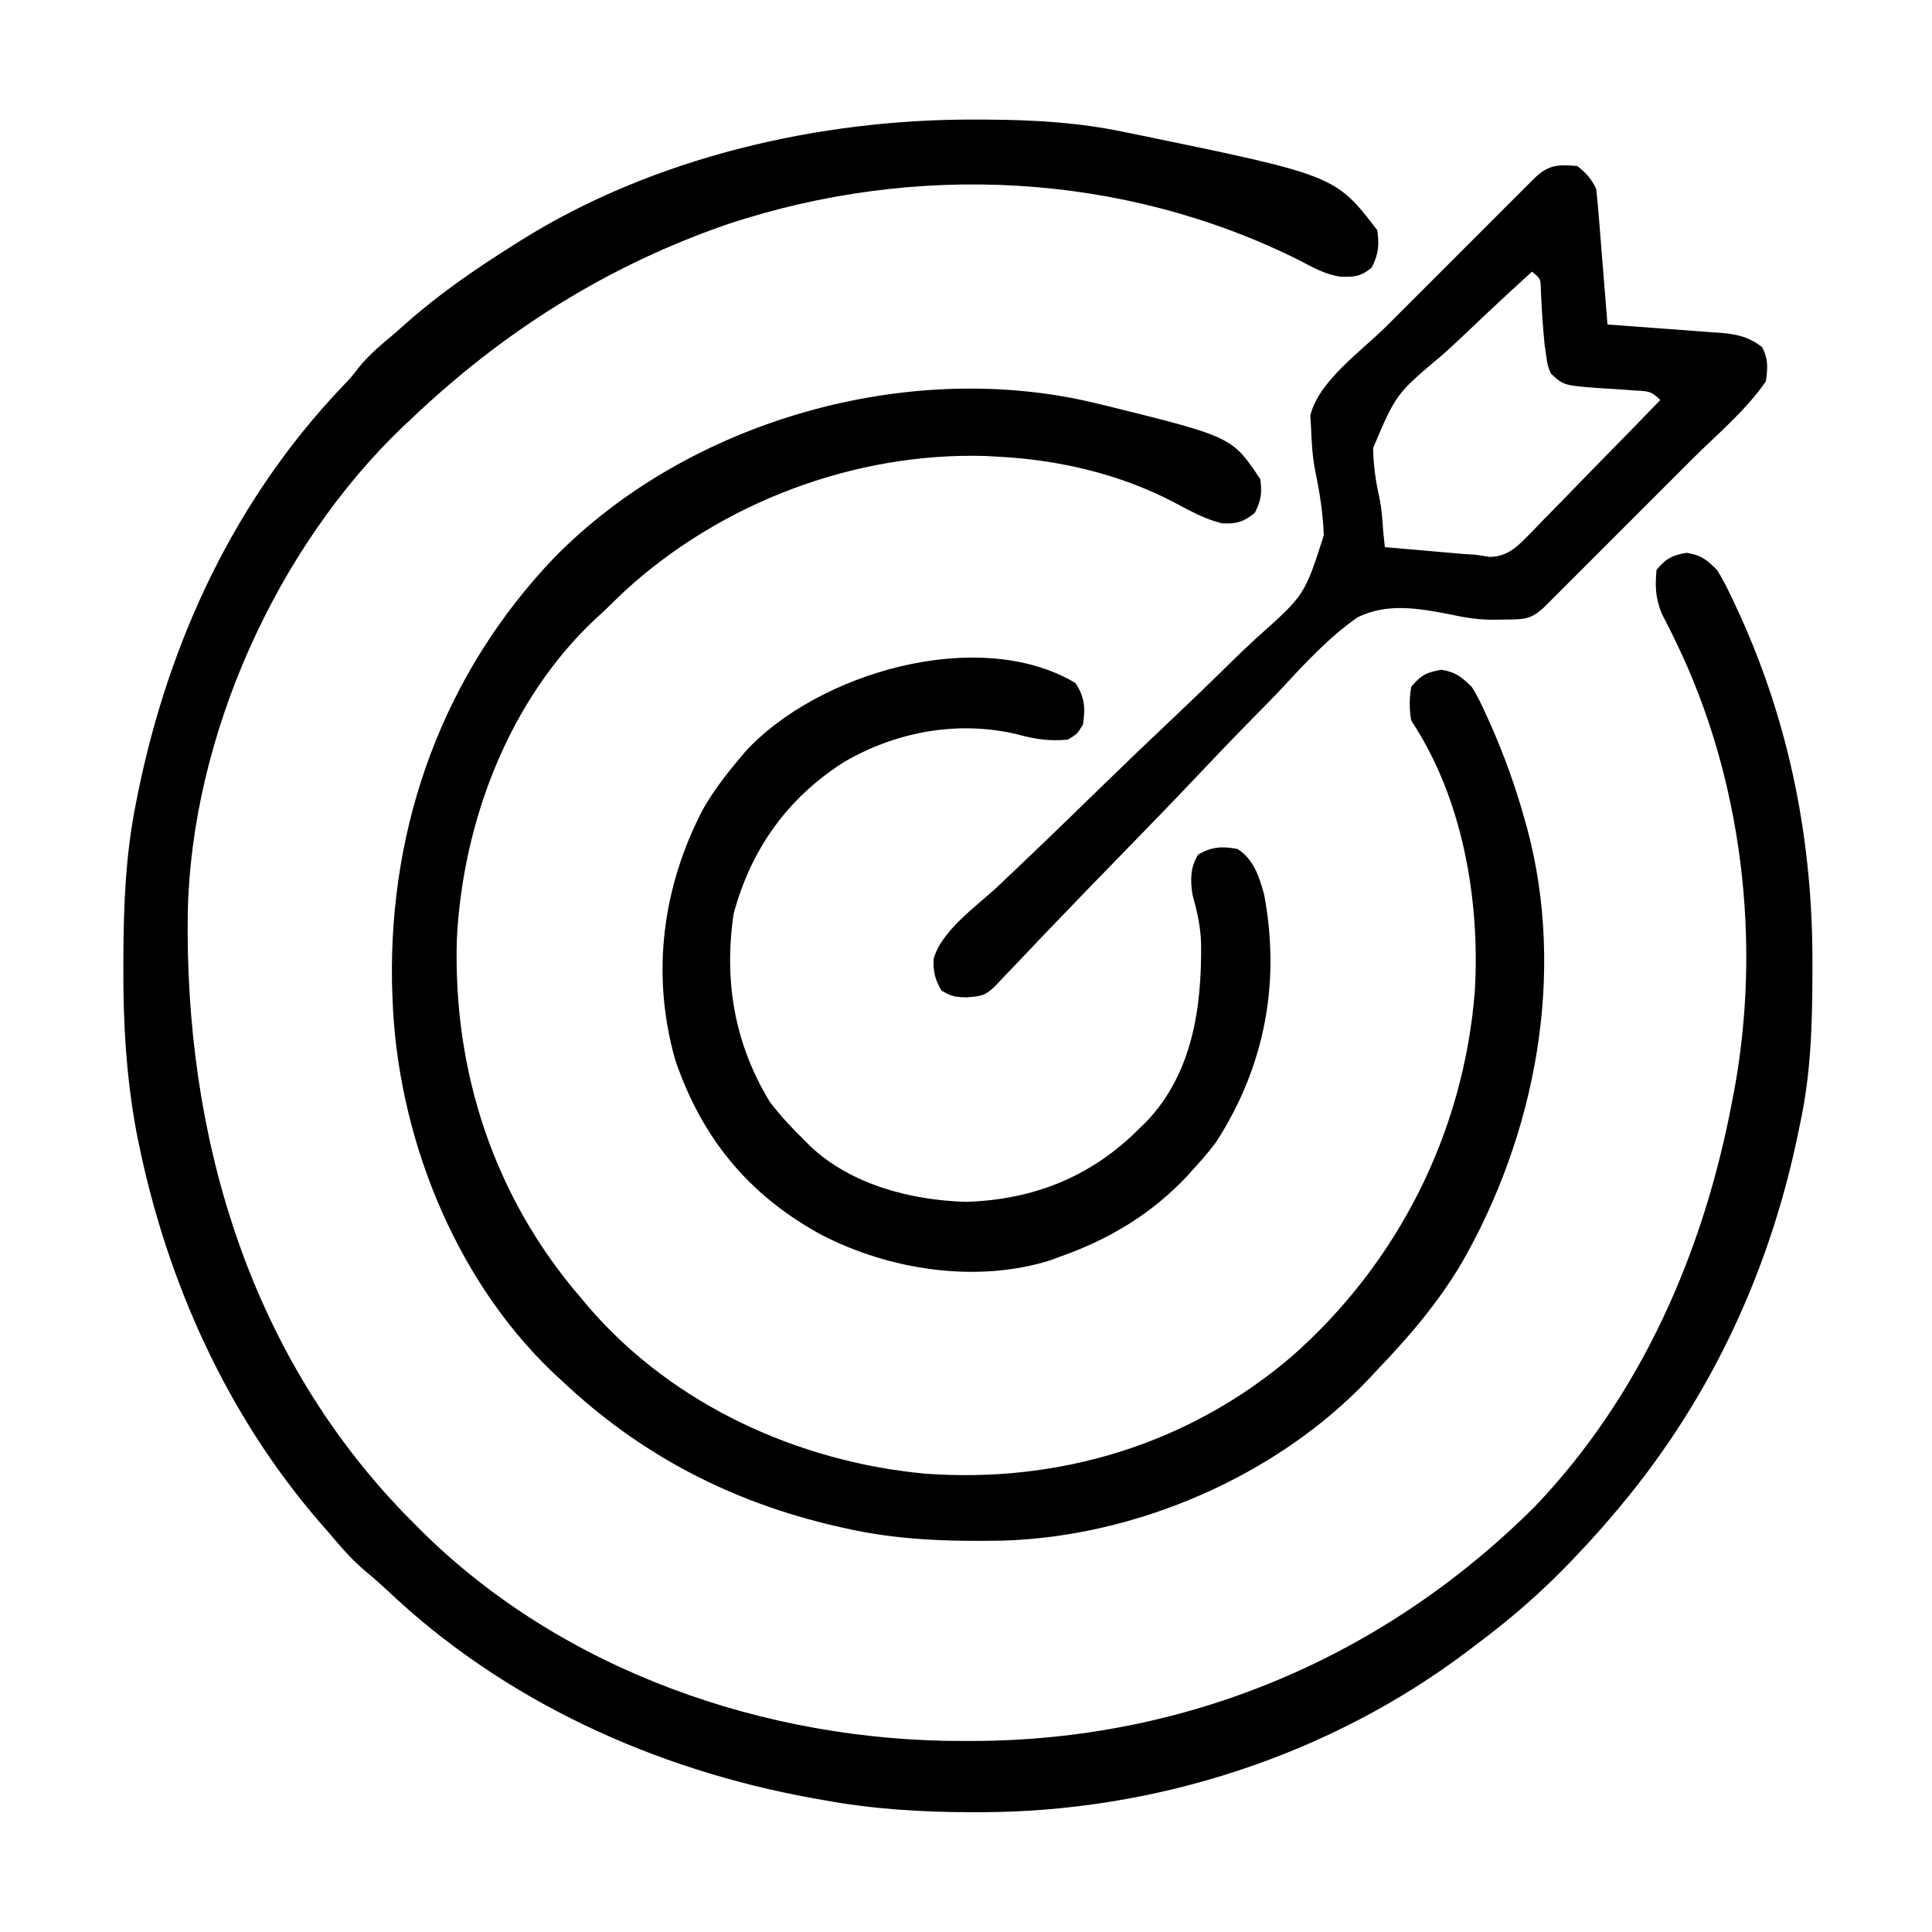
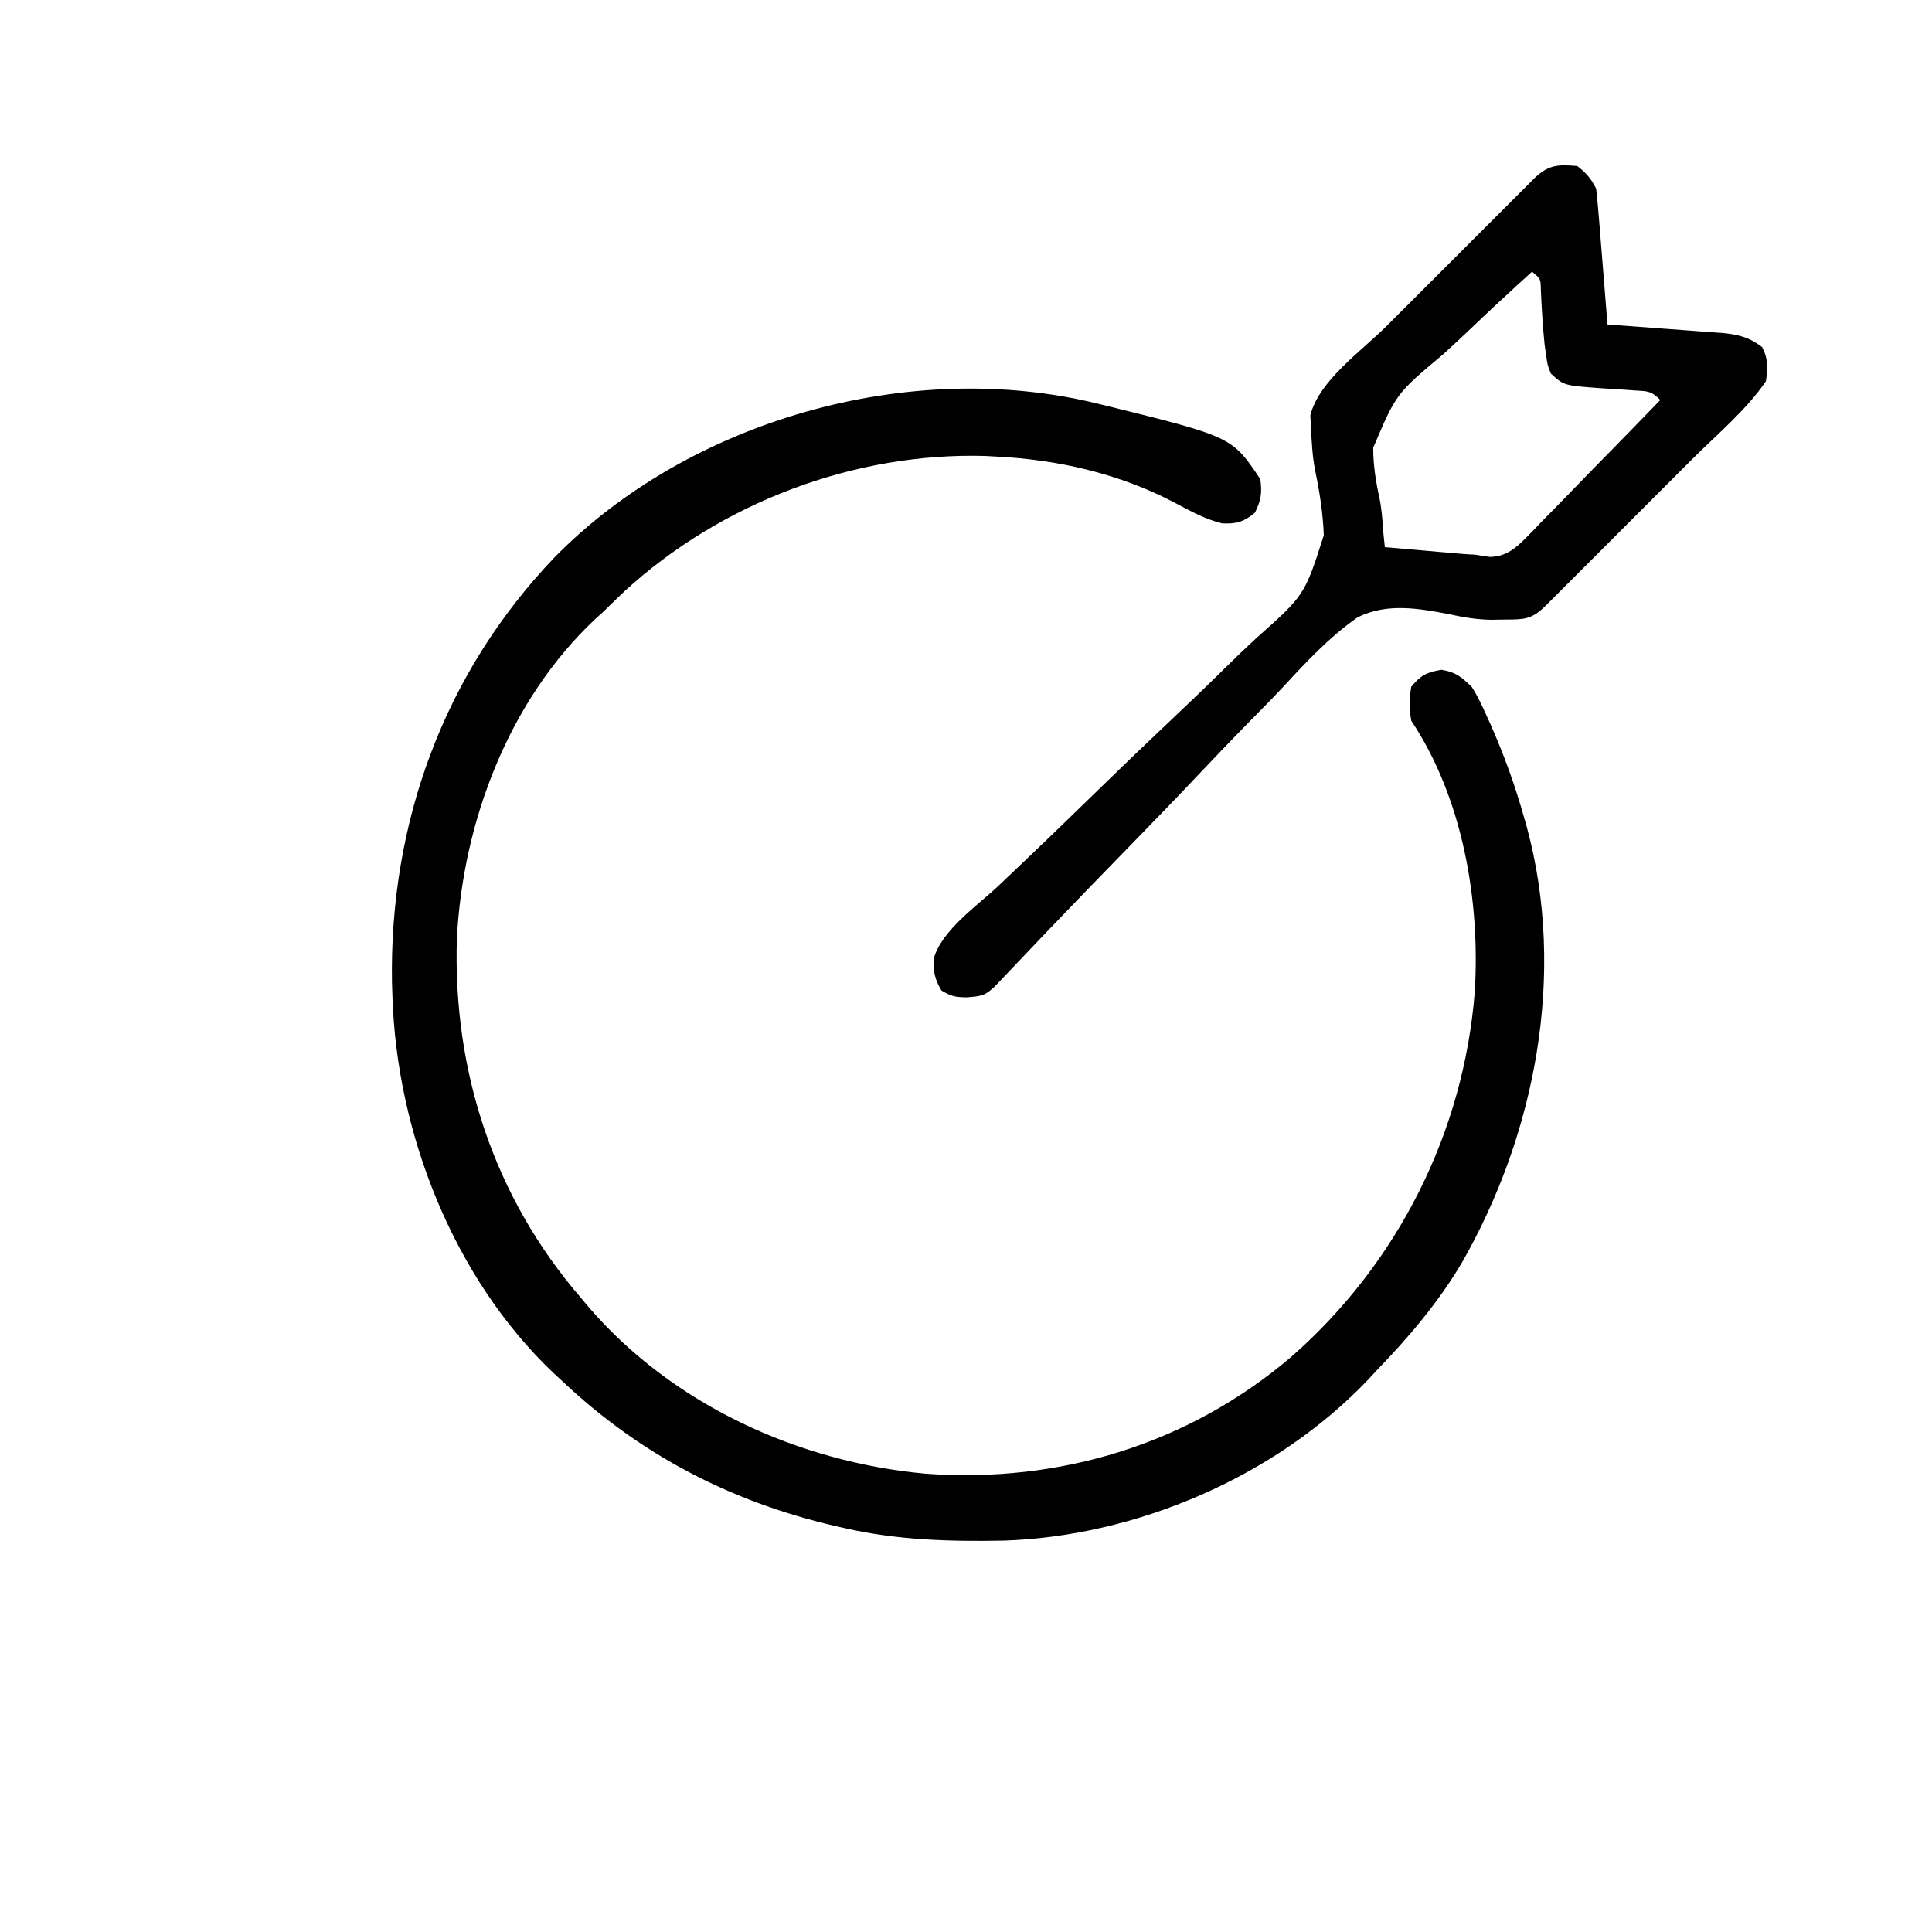
<svg xmlns="http://www.w3.org/2000/svg" version="1.1" width="512" height="512">
-   <path d="M0 0 C0.784 0.002 1.569 0.004 2.377 0.007 C14.892 0.061 26.972 0.727 39.25 3.312 C40.208 3.506 41.166 3.699 42.153 3.898 C95.099 14.8 95.099 14.8 106.25 29.312 C106.772 33.338 106.603 35.621 104.75 39.25 C101.861 41.633 100.161 41.737 96.484 41.635 C92.432 41.05 89.086 39.142 85.5 37.25 C38.617 13.885 -16.072 11.273 -65.625 27.625 C-97.597 38.591 -125.338 56.051 -149.75 79.312 C-150.529 80.038 -151.307 80.764 -152.109 81.512 C-185.712 113.744 -208.018 163.686 -208.988 210.117 C-209.853 268.784 -193.188 326.23 -151.797 369.23 C-150.784 370.261 -149.769 371.288 -148.75 372.312 C-148.249 372.817 -147.748 373.322 -147.232 373.842 C-109.72 411.151 -55.666 429.81 -3.438 429.688 C-2.125 429.687 -2.125 429.687 -0.786 429.686 C55.873 429.525 108.034 407.477 148.043 367.523 C176.225 337.999 192.737 300.045 200.25 260.312 C200.414 259.472 200.577 258.631 200.746 257.765 C208.174 218.125 203.014 174.613 185.316 138.273 C184.832 137.276 184.832 137.276 184.338 136.259 C183.435 134.434 182.504 132.623 181.57 130.812 C179.957 126.537 179.85 123.849 180.25 119.312 C182.8 116.313 184.379 115.458 188.25 114.812 C192.14 115.461 193.413 116.548 196.25 119.312 C198.125 122.273 199.596 125.383 201.062 128.562 C201.493 129.486 201.923 130.409 202.366 131.36 C215.715 160.79 221.694 191.828 221.562 224 C221.56 225.391 221.56 225.391 221.557 226.811 C221.513 240.194 221.121 253.195 218.25 266.312 C218.078 267.148 217.907 267.984 217.73 268.845 C209.901 306.603 193.479 341.104 168.25 370.312 C167.47 371.223 166.69 372.133 165.887 373.07 C163.721 375.533 161.507 377.932 159.25 380.312 C158.782 380.808 158.313 381.304 157.831 381.814 C149.888 390.16 141.489 397.445 132.25 404.312 C131.692 404.736 131.135 405.16 130.56 405.597 C93.682 433.597 47.224 448.528 1.125 448.562 C0.325 448.563 -0.476 448.564 -1.301 448.565 C-14.659 448.547 -27.592 447.756 -40.75 445.312 C-41.659 445.152 -42.567 444.991 -43.503 444.825 C-85.224 437.265 -125.225 419.113 -156.102 389.785 C-157.997 388.016 -159.881 386.356 -161.883 384.719 C-165.633 381.571 -168.604 378.047 -171.75 374.312 C-172.491 373.471 -173.232 372.629 -173.996 371.762 C-198.717 343.165 -214.548 307.828 -222.062 270.938 C-222.21 270.215 -222.357 269.492 -222.509 268.748 C-225.275 254.096 -226.129 239.567 -226.062 224.688 C-226.059 223.374 -226.059 223.374 -226.056 222.033 C-226.002 208.272 -225.464 194.843 -222.75 181.312 C-222.46 179.845 -222.46 179.845 -222.164 178.348 C-213.933 138.099 -196.549 100.768 -168.125 70.863 C-165.729 68.356 -165.729 68.356 -163.652 65.676 C-160.749 62.069 -157.27 59.301 -153.75 56.312 C-152.833 55.497 -151.917 54.681 -150.973 53.84 C-142.166 46.067 -132.678 39.569 -122.75 33.312 C-122.156 32.935 -121.563 32.557 -120.951 32.168 C-85.616 9.964 -41.436 -0.207 0 0 Z " fill="#000000" transform="translate(258.75,31.688)" />
  <path d="M0 0 C0.693 0.166 1.385 0.333 2.099 0.504 C35.514 8.772 35.514 8.772 43 20 C43.476 23.65 43.216 25.568 41.562 28.875 C38.638 31.3 36.662 31.887 32.867 31.688 C28.33 30.6 24.386 28.377 20.29 26.209 C5.754 18.565 -10.629 14.782 -27 14 C-27.922 13.947 -28.843 13.894 -29.793 13.84 C-64.549 12.806 -99.943 26.232 -125.5 49.688 C-127.351 51.442 -129.175 53.219 -131 55 C-132.054 55.961 -132.054 55.961 -133.129 56.941 C-156.137 78.462 -168.36 110.795 -169.926 141.801 C-171.002 176.947 -160.067 210.339 -137 237 C-135.973 238.226 -135.973 238.226 -134.926 239.477 C-112.66 265.3 -79.406 280.444 -45.758 283.539 C-10.261 286.132 24.045 275.737 51.232 252.552 C79.419 227.8 96.913 193.154 99.84 155.688 C101.278 131.547 96.616 104.424 83 84 C82.464 80.934 82.463 78.067 83 75 C85.545 71.931 87.089 71.152 91 70.5 C94.834 71.139 96.19 72.315 99 75 C100.571 77.431 101.759 79.985 102.938 82.625 C103.448 83.749 103.448 83.749 103.97 84.896 C107.603 93.079 110.596 101.377 113 110 C113.318 111.118 113.318 111.118 113.642 112.259 C124.109 150.995 115.983 193.556 96.294 227.831 C90.06 238.281 82.426 247.27 74 256 C73.211 256.852 72.422 257.704 71.609 258.582 C47.173 284.273 10.152 300.172 -25.129 301.281 C-39.33 301.539 -53.126 301.162 -67 298 C-67.789 297.823 -68.578 297.646 -69.391 297.464 C-97.151 291.074 -121.278 278.588 -142 259 C-142.811 258.254 -143.622 257.507 -144.457 256.738 C-170.865 231.578 -185.886 193.214 -187 157 C-187.04 155.809 -187.08 154.618 -187.121 153.391 C-187.83 111.183 -173.412 71.447 -144.141 40.804 C-108.386 4.293 -49.814 -12.299 0 0 Z " fill="#000000" transform="translate(291,107)" />
  <path d="M0 0 C2.365 1.867 3.66 3.321 5 6 C5.296 8.692 5.544 11.371 5.754 14.07 C5.819 14.867 5.884 15.663 5.951 16.483 C6.159 19.03 6.361 21.578 6.562 24.125 C6.702 25.85 6.842 27.576 6.982 29.301 C7.326 33.534 7.664 37.767 8 42 C9.064 42.075 10.129 42.15 11.225 42.228 C15.187 42.511 19.147 42.811 23.106 43.117 C24.818 43.247 26.53 43.372 28.242 43.492 C30.708 43.666 33.172 43.857 35.637 44.051 C36.398 44.101 37.16 44.151 37.945 44.203 C42.358 44.569 45.461 45.284 49 48 C50.63 51.26 50.467 53.378 50 57 C44.819 64.645 37.106 71.039 30.574 77.559 C29.378 78.755 28.182 79.952 26.987 81.149 C24.496 83.641 22.004 86.131 19.51 88.62 C16.311 91.813 13.117 95.011 9.924 98.21 C7.463 100.675 4.999 103.137 2.535 105.599 C1.355 106.778 0.176 107.958 -1.002 109.138 C-2.641 110.78 -4.284 112.419 -5.927 114.056 C-6.861 114.989 -7.795 115.922 -8.757 116.884 C-12.249 120.178 -14.212 120.16 -18.938 120.188 C-20.245 120.206 -21.552 120.225 -22.899 120.244 C-26.721 120.178 -30.194 119.592 -33.924 118.776 C-42.143 117.19 -50.457 115.75 -58.218 119.593 C-65.713 124.828 -71.887 131.474 -78.067 138.159 C-80.765 141.045 -83.548 143.846 -86.323 146.658 C-91.548 151.977 -96.694 157.365 -101.815 162.783 C-107.65 168.95 -113.566 175.036 -119.491 181.117 C-126.712 188.528 -133.923 195.949 -141.067 203.436 C-141.57 203.963 -142.072 204.489 -142.59 205.032 C-144.945 207.499 -147.295 209.969 -149.641 212.444 C-150.455 213.298 -151.269 214.152 -152.107 215.032 C-153.169 216.152 -153.169 216.152 -154.252 217.294 C-156.951 219.928 -157.957 219.997 -161.875 220.312 C-164.83 220.253 -165.891 220.066 -168.5 218.5 C-170.193 215.678 -170.752 213.423 -170.571 210.121 C-168.541 202.579 -158.934 195.97 -153.453 190.8 C-151.525 188.968 -149.598 187.135 -147.671 185.302 C-146.918 184.586 -146.918 184.586 -146.149 183.855 C-139.103 177.15 -132.135 170.364 -125.162 163.582 C-119.496 158.077 -113.806 152.601 -108.053 147.186 C-103.008 142.437 -98.019 137.637 -93.085 132.773 C-90.481 130.209 -87.859 127.677 -85.168 125.204 C-72.241 113.711 -72.241 113.711 -67.179 97.857 C-67.396 92.078 -68.252 86.516 -69.439 80.863 C-70.197 76.994 -70.406 73.248 -70.562 69.312 C-70.626 68.257 -70.689 67.201 -70.754 66.113 C-68.533 56.942 -57.169 49.023 -50.574 42.441 C-49.378 41.245 -48.182 40.048 -46.987 38.851 C-44.496 36.359 -42.004 33.869 -39.51 31.38 C-36.311 28.187 -33.117 24.989 -29.924 21.79 C-27.463 19.325 -24.999 16.863 -22.535 14.401 C-21.355 13.222 -20.176 12.042 -18.998 10.862 C-17.359 9.22 -15.716 7.581 -14.073 5.944 C-13.139 5.011 -12.205 4.078 -11.243 3.116 C-7.547 -0.371 -5.045 -0.435 0 0 Z M-12 28 C-17.429 32.915 -22.794 37.891 -28.089 42.949 C-30.551 45.298 -33.029 47.622 -35.558 49.899 C-48.004 60.338 -48.004 60.338 -54.089 74.663 C-54.082 79.141 -53.44 83.404 -52.475 87.769 C-51.836 90.769 -51.631 93.756 -51.438 96.812 C-51.297 98.209 -51.154 99.605 -51 101 C-47.167 101.339 -43.334 101.67 -39.5 102 C-38.422 102.095 -37.345 102.191 -36.234 102.289 C-35.177 102.379 -34.12 102.47 -33.031 102.562 C-31.586 102.688 -31.586 102.688 -30.111 102.816 C-29.085 102.877 -28.058 102.938 -27 103 C-25.135 103.291 -25.135 103.291 -23.232 103.588 C-18.041 103.533 -15.341 100.25 -11.843 96.749 C-10.987 95.852 -10.131 94.955 -9.25 94.031 C-8.351 93.121 -7.453 92.211 -6.527 91.274 C-4.151 88.861 -1.794 86.432 0.555 83.994 C2.961 81.506 5.39 79.041 7.816 76.574 C12.566 71.737 17.291 66.877 22 62 C19.527 59.527 18.587 59.683 15.168 59.473 C14.204 59.402 13.241 59.332 12.248 59.26 C10.22 59.129 8.191 59.001 6.162 58.877 C-3.58 58.156 -3.58 58.156 -7 55 C-7.891 52.793 -7.891 52.793 -8.25 50.188 C-8.389 49.223 -8.528 48.259 -8.672 47.266 C-9.153 42.475 -9.446 37.681 -9.656 32.871 C-9.715 29.873 -9.715 29.873 -12 28 Z " fill="#000000" transform="translate(418,44)" />
-   <path d="M0 0 C2.462 3.693 2.673 6.714 2 11 C0.5 13.5 0.5 13.5 -2 15 C-7.053 15.505 -10.851 14.845 -15.762 13.52 C-31.374 9.896 -47.662 12.96 -61.383 20.977 C-76.376 30.557 -85.988 44.067 -90.59 61.195 C-93.199 79.034 -90.347 95.589 -81 111 C-78.242 114.616 -75.263 117.837 -72 121 C-71.437 121.572 -70.873 122.145 -70.293 122.734 C-59.434 132.985 -43.595 137.071 -29 137.5 C-11.131 136.974 4.356 130.802 17 118 C17.563 117.459 18.127 116.917 18.707 116.359 C31.069 103.443 33.491 85.997 33.301 68.953 C33.14 64.379 32.219 60.403 31 56 C30.45 52.087 30.405 48.991 32.5 45.5 C36.033 43.38 38.981 43.205 43 44 C47.251 46.757 48.683 51.285 50 56 C54.42 79.457 50.15 101.681 37.312 121.621 C35.645 123.87 33.889 125.933 32 128 C31.199 128.892 30.399 129.784 29.574 130.703 C20.08 140.761 9.038 147.392 -4 152 C-4.849 152.32 -5.699 152.639 -6.574 152.969 C-26.247 159.172 -49.368 155.556 -67.385 146.207 C-86.624 135.708 -99.063 120.529 -106.07 99.84 C-112.491 77.181 -109.498 54.021 -98.625 33.312 C-95.852 28.521 -92.573 24.22 -89 20 C-88.501 19.404 -88.002 18.809 -87.488 18.195 C-68.459 -2.608 -25.696 -15.264 0 0 Z " fill="#000000" transform="translate(285,181)" />
</svg>